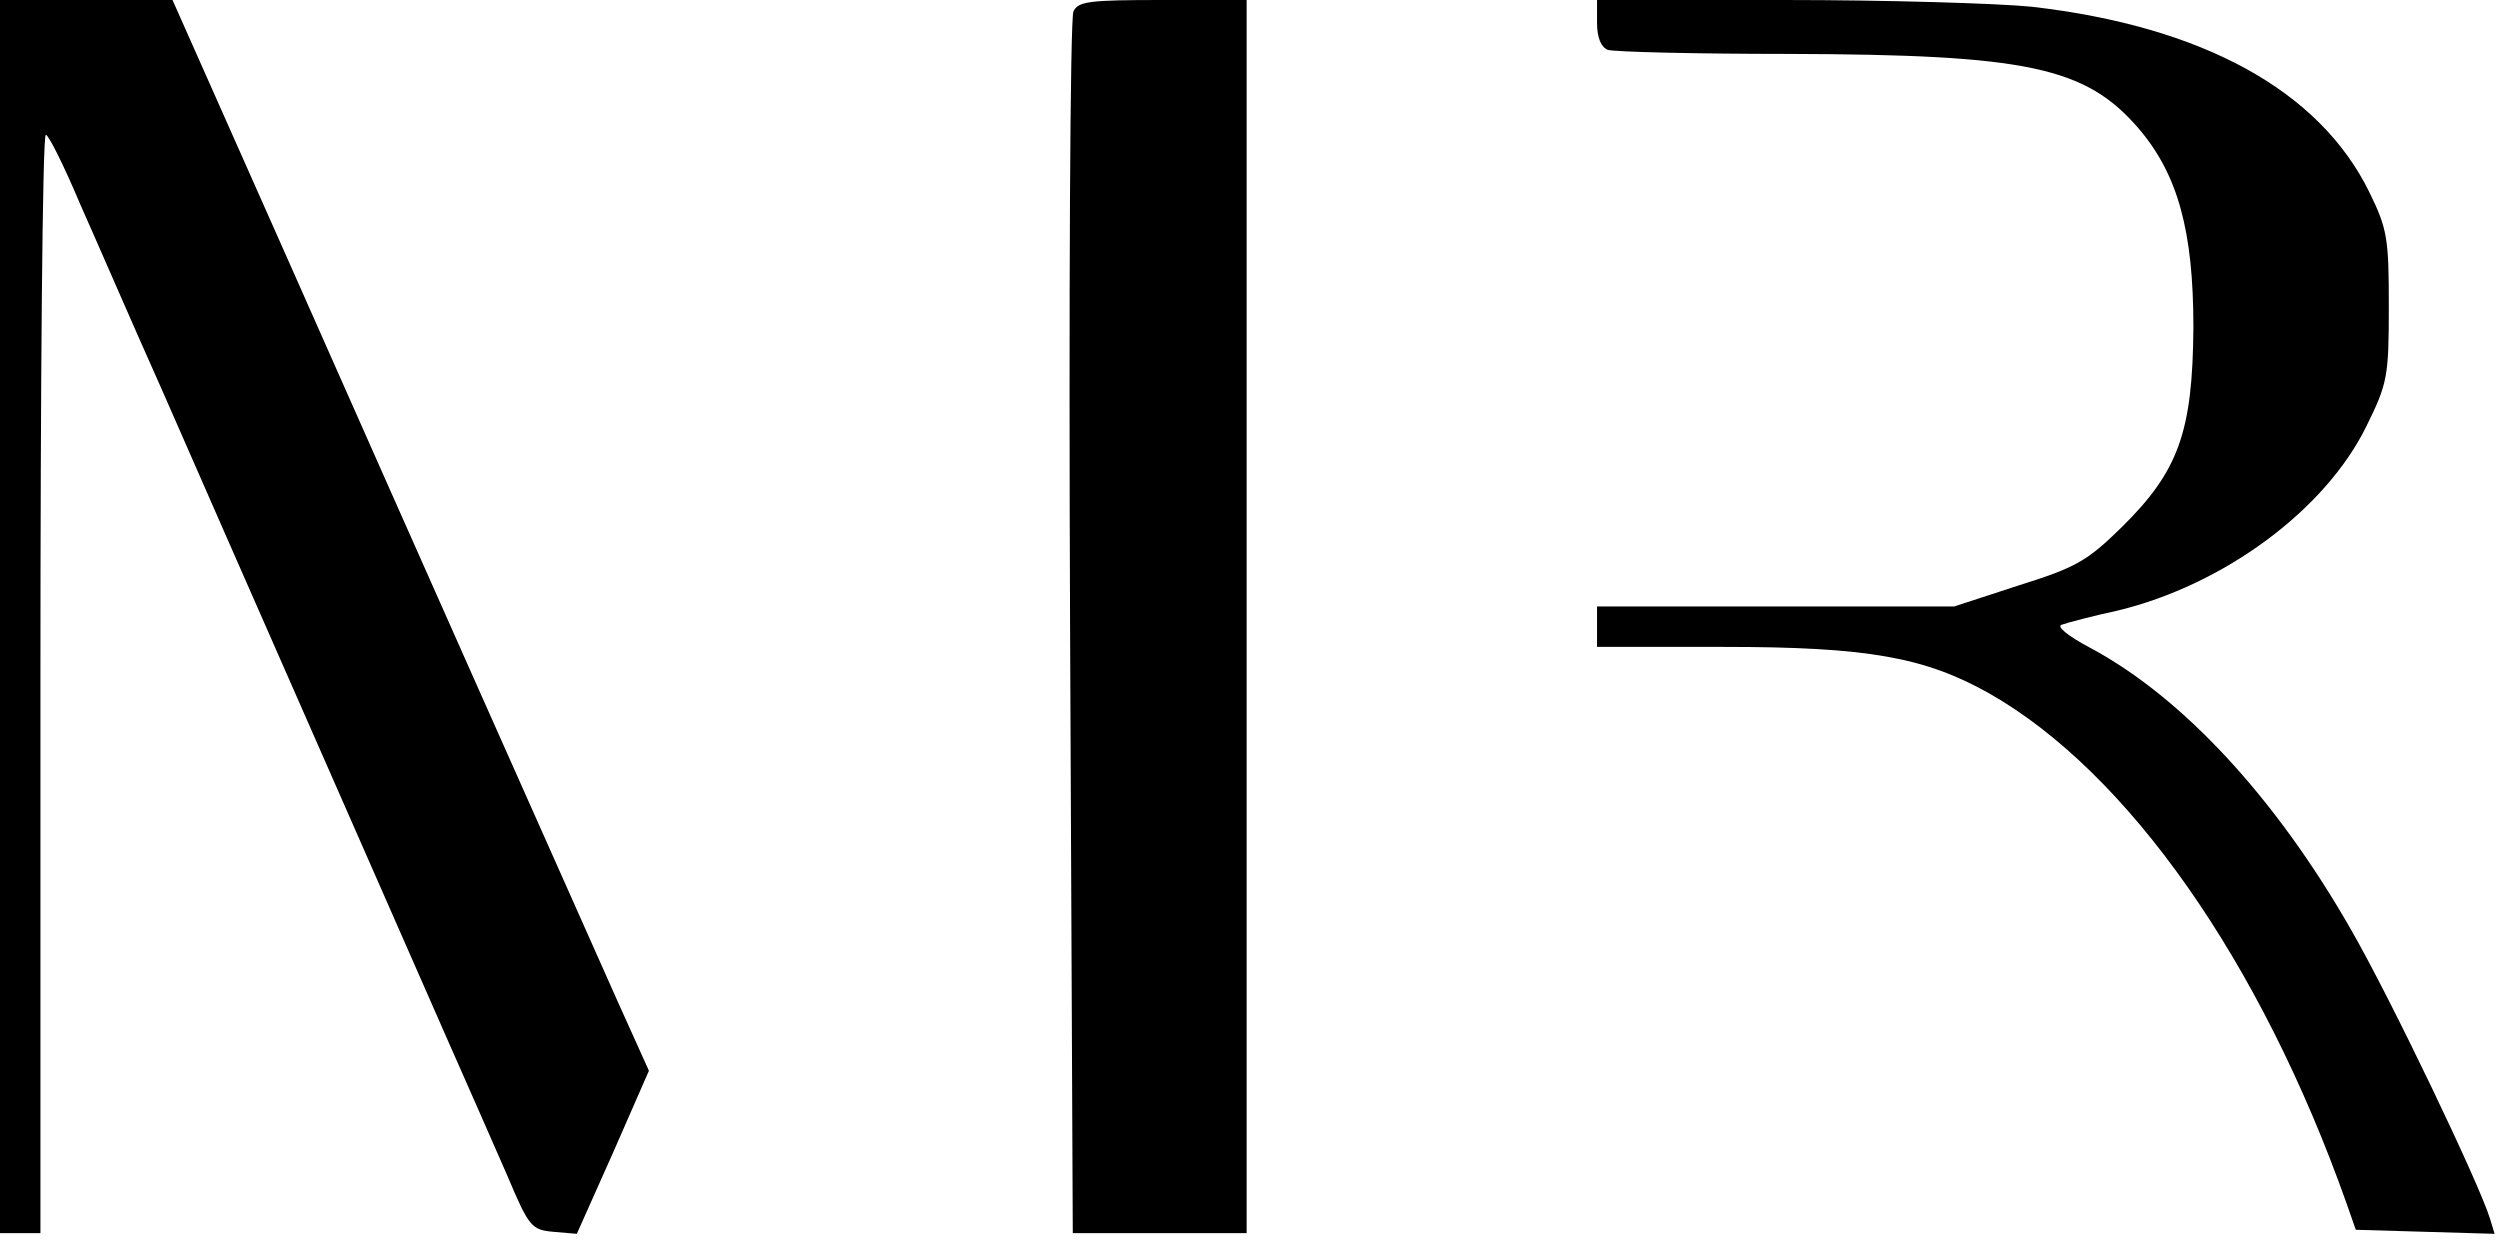
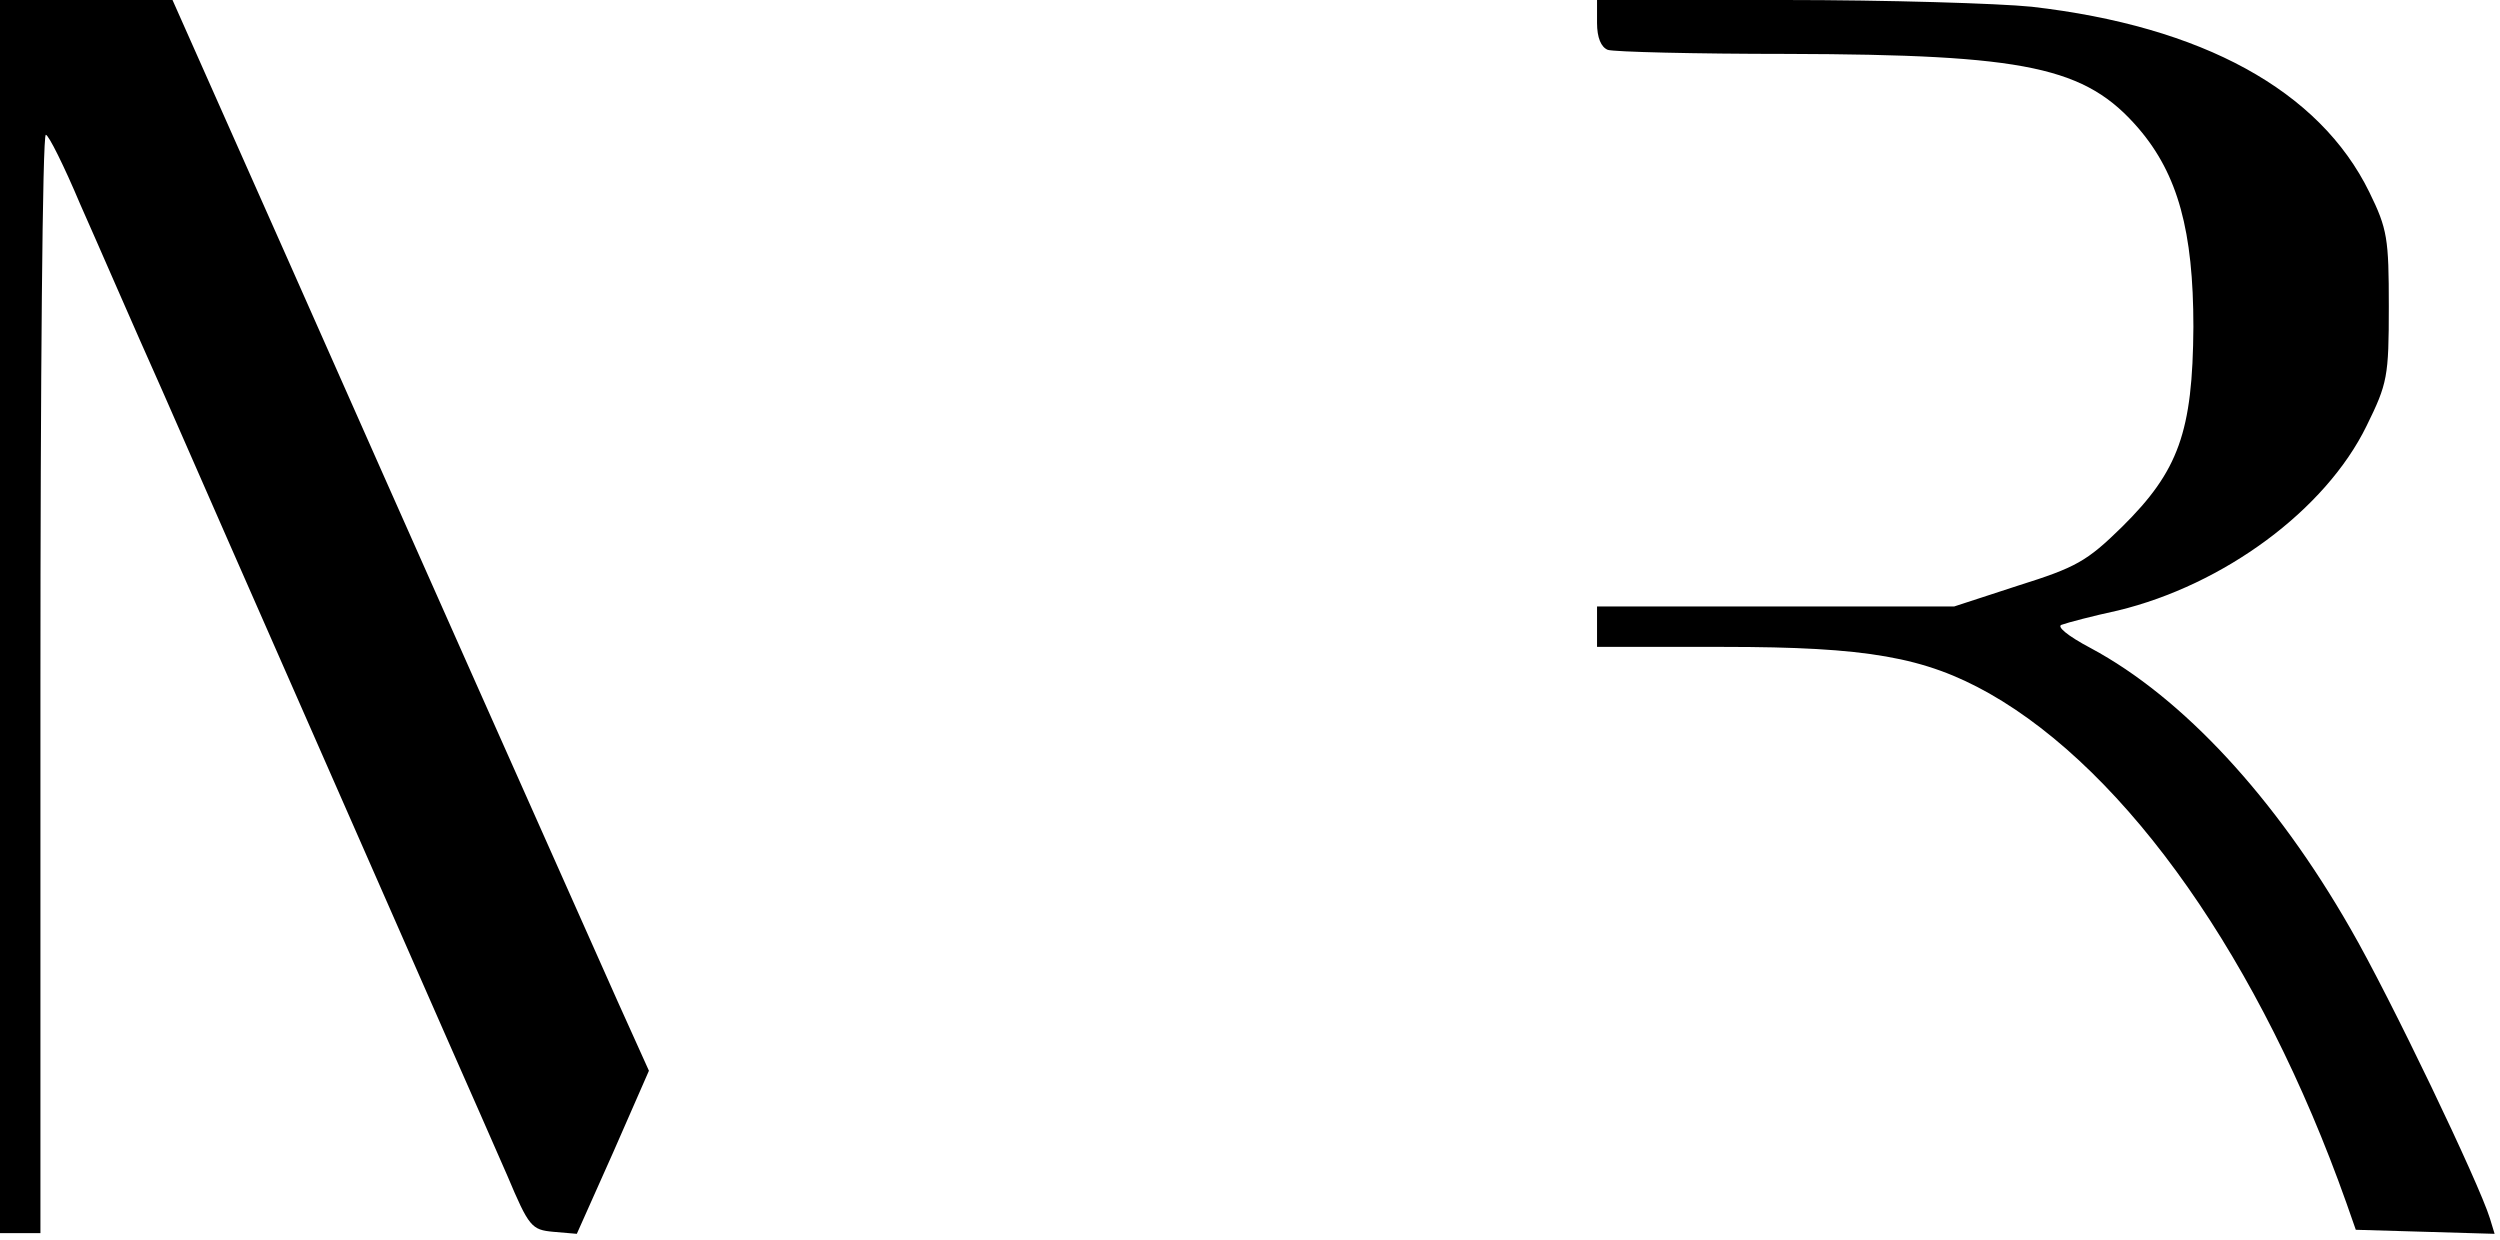
<svg xmlns="http://www.w3.org/2000/svg" width="371" height="184" viewBox="0 0 371 184" fill="none">
  <style>
	  path {
	    fill: #000;
	  }
	  @media (prefers-color-scheme: dark) {
	    path {
	      fill: #FFF;
	    }
	  }
	</style>
  <path d="M0 91.5V183H3H6V101.5C6 56.7 6.3 20 6.8 20C7.2 20 9.5 24.6 11.9 30.3C14.4 35.9 19.8 48.4 24.1 58C28.3 67.6 38.4 90.6 46.5 109C54.6 127.4 63.6 147.9 66.5 154.5C69.4 161.1 73.4 170.1 75.3 174.5C78.5 182.1 78.9 182.5 82.1 182.8L85.6 183.1L91 171L96.3 158.9L91.7 148.7C83.4 130.1 60.2 78 42.8 38.7L25.6 9.49278e-05H12.8H0V91.5Z" />
-   <path d="M159.3 1.7C158.8 2.7 158.6 43.9 158.8 93.2L159.2 183H172.1H185V91.5V-2.72691e-06H172.5C161.6 -2.72691e-06 160 0.2 159.3 1.7Z" />
  <path d="M237 3.4C237 5.6 237.6 7 238.6 7.4C239.5 7.7 251.5 8 265.3 8C300.8 8.1 309.5 9.9 317.4 19.1C323.2 25.9 325.5 34.3 325.5 48.5C325.4 64.1 323.3 69.9 314.9 78.2C309.7 83.3 308.1 84.2 299.5 86.9L290 90H263.5H237V93V96H255.8C277.1 96 285.6 97.5 295.2 102.9C315.8 114.6 335.5 142.7 348.2 178.5L349.6 182.5L359.9 182.8L370.2 183.1L369.5 180.8C367.9 175.6 354.7 148 348.8 137.8C337.7 118.4 323.9 103.5 310.3 96.2C306.7 94.3 305.1 92.9 306 92.7C306.8 92.4 310.6 91.4 314.3 90.6C330 86.8 345.1 75.7 351.2 63.2C354.3 56.9 354.5 55.9 354.5 45.5C354.5 35.4 354.3 34 351.6 28.5C344.2 13.4 326.8 3.9 301.5 1C296.6 0.5 280 9.49278e-05 264.8 9.49278e-05H237V3.4Z" />
</svg>